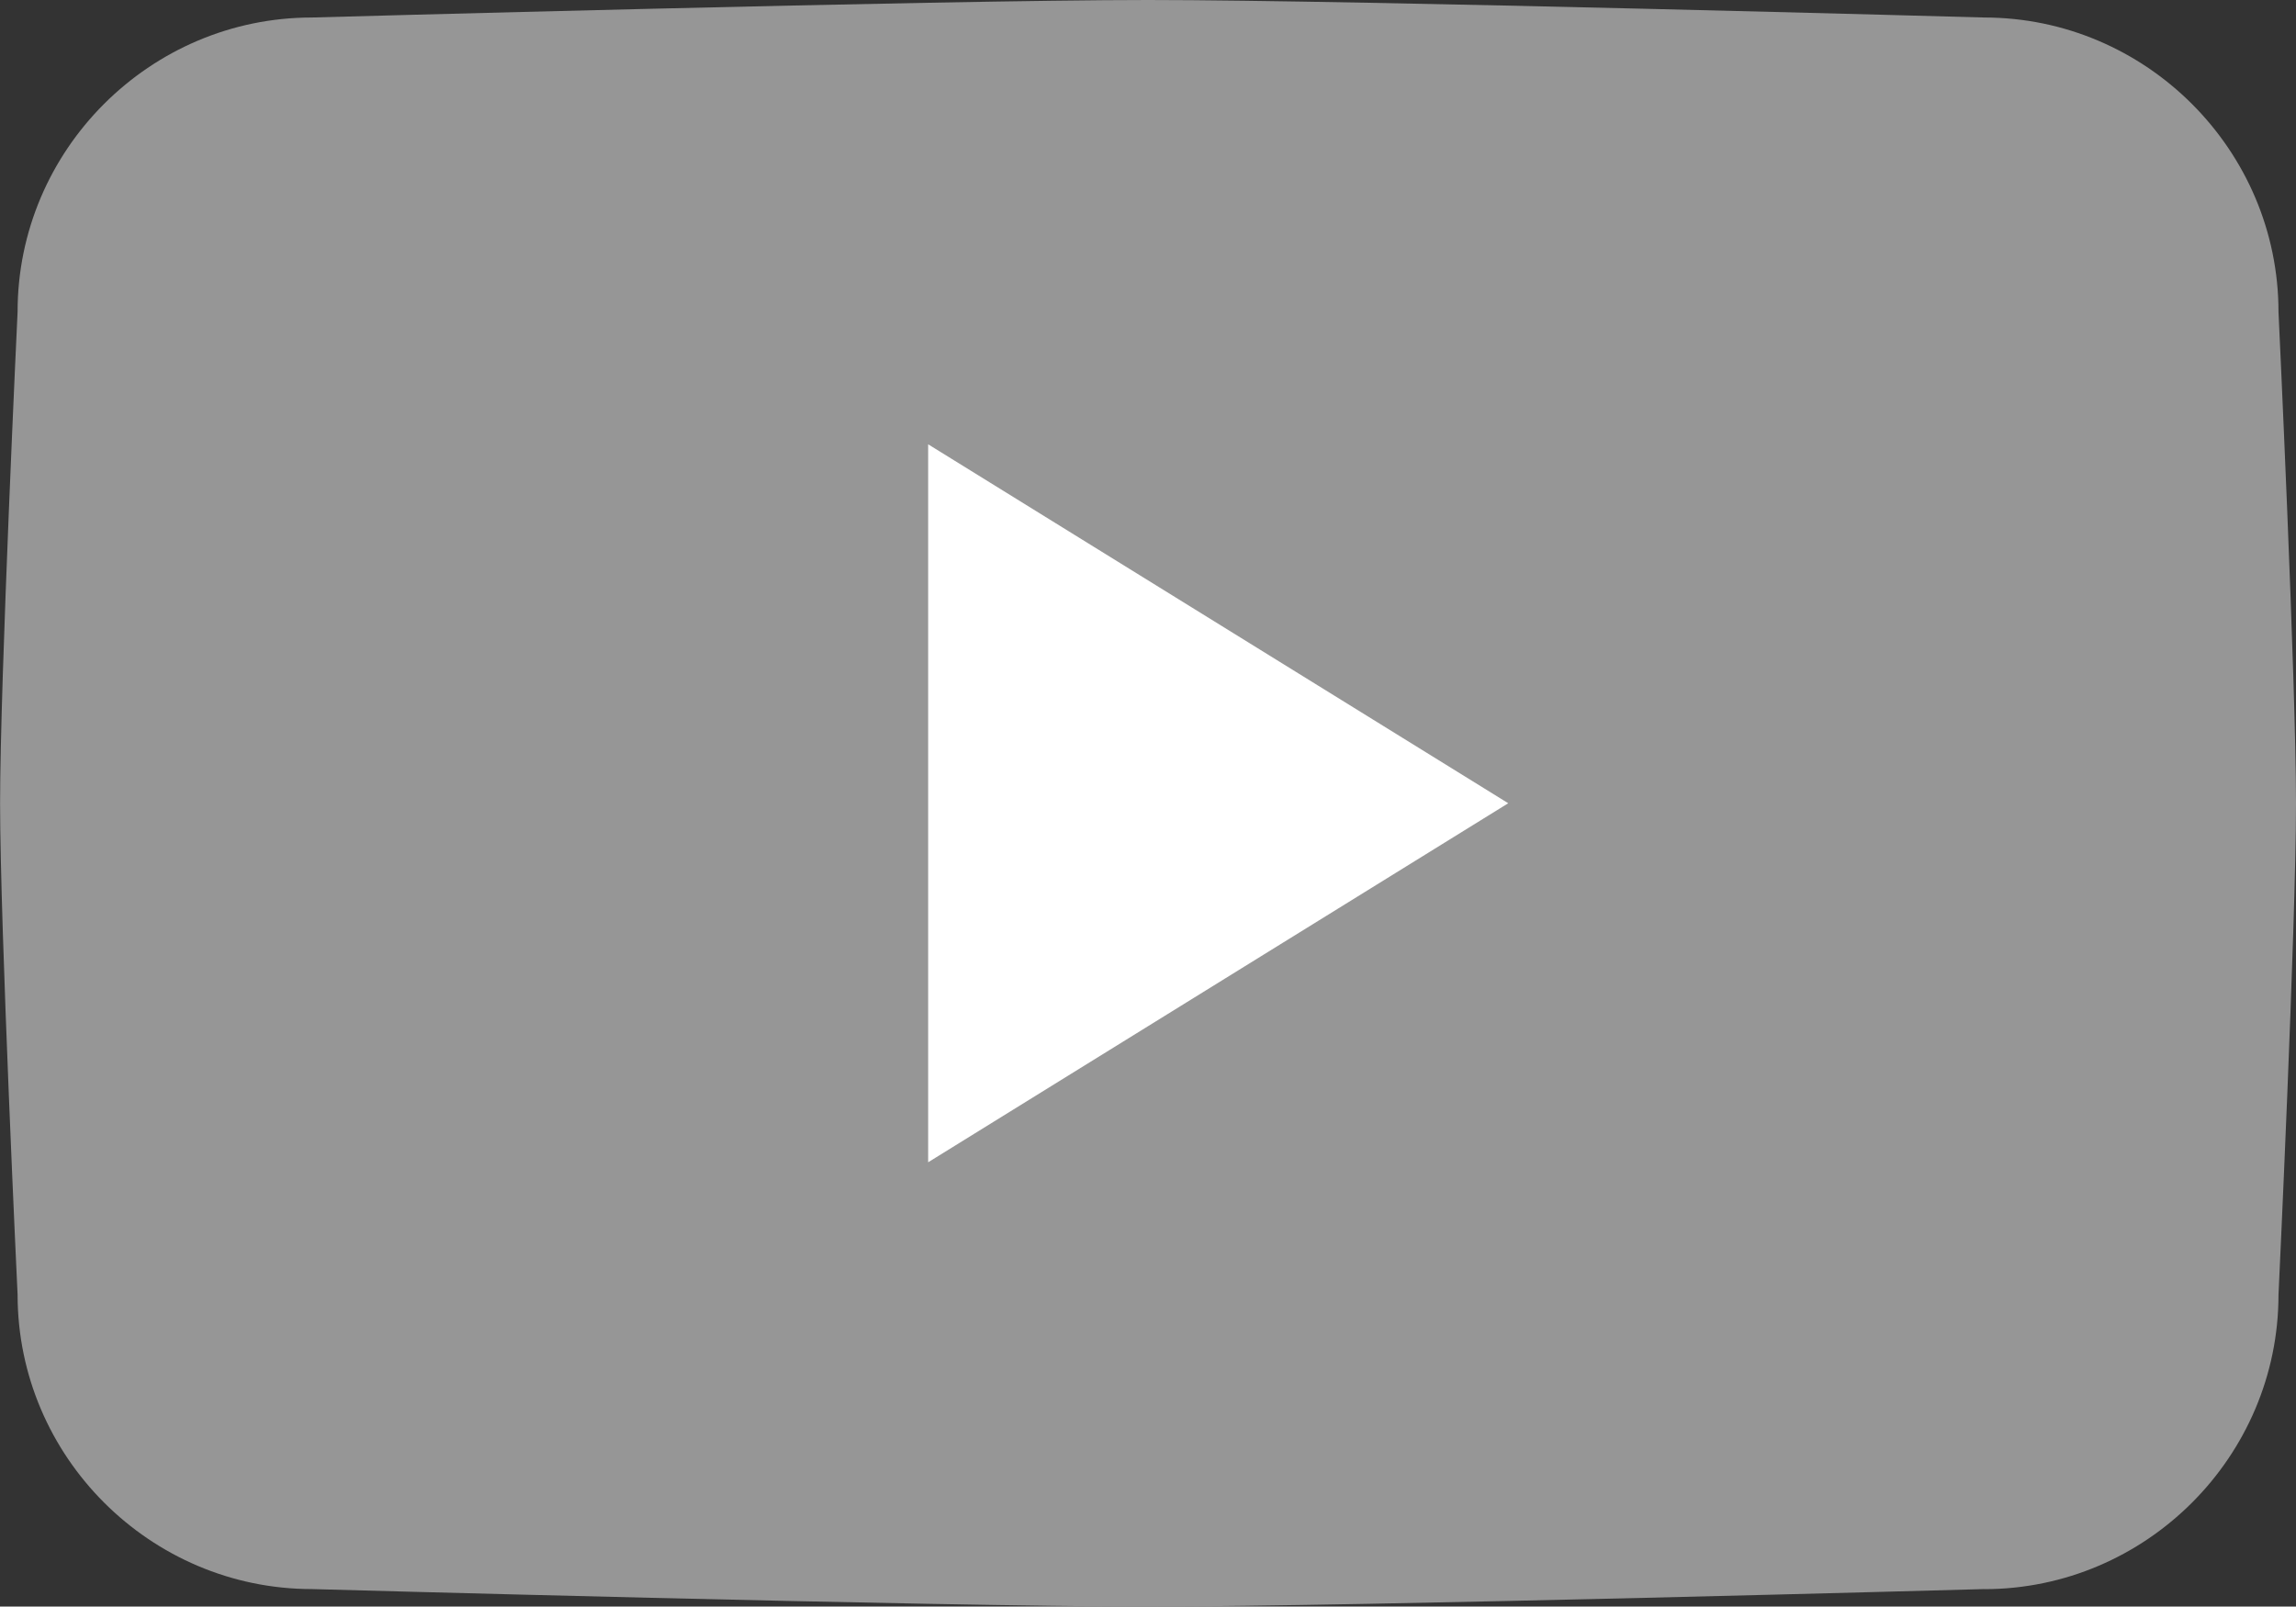
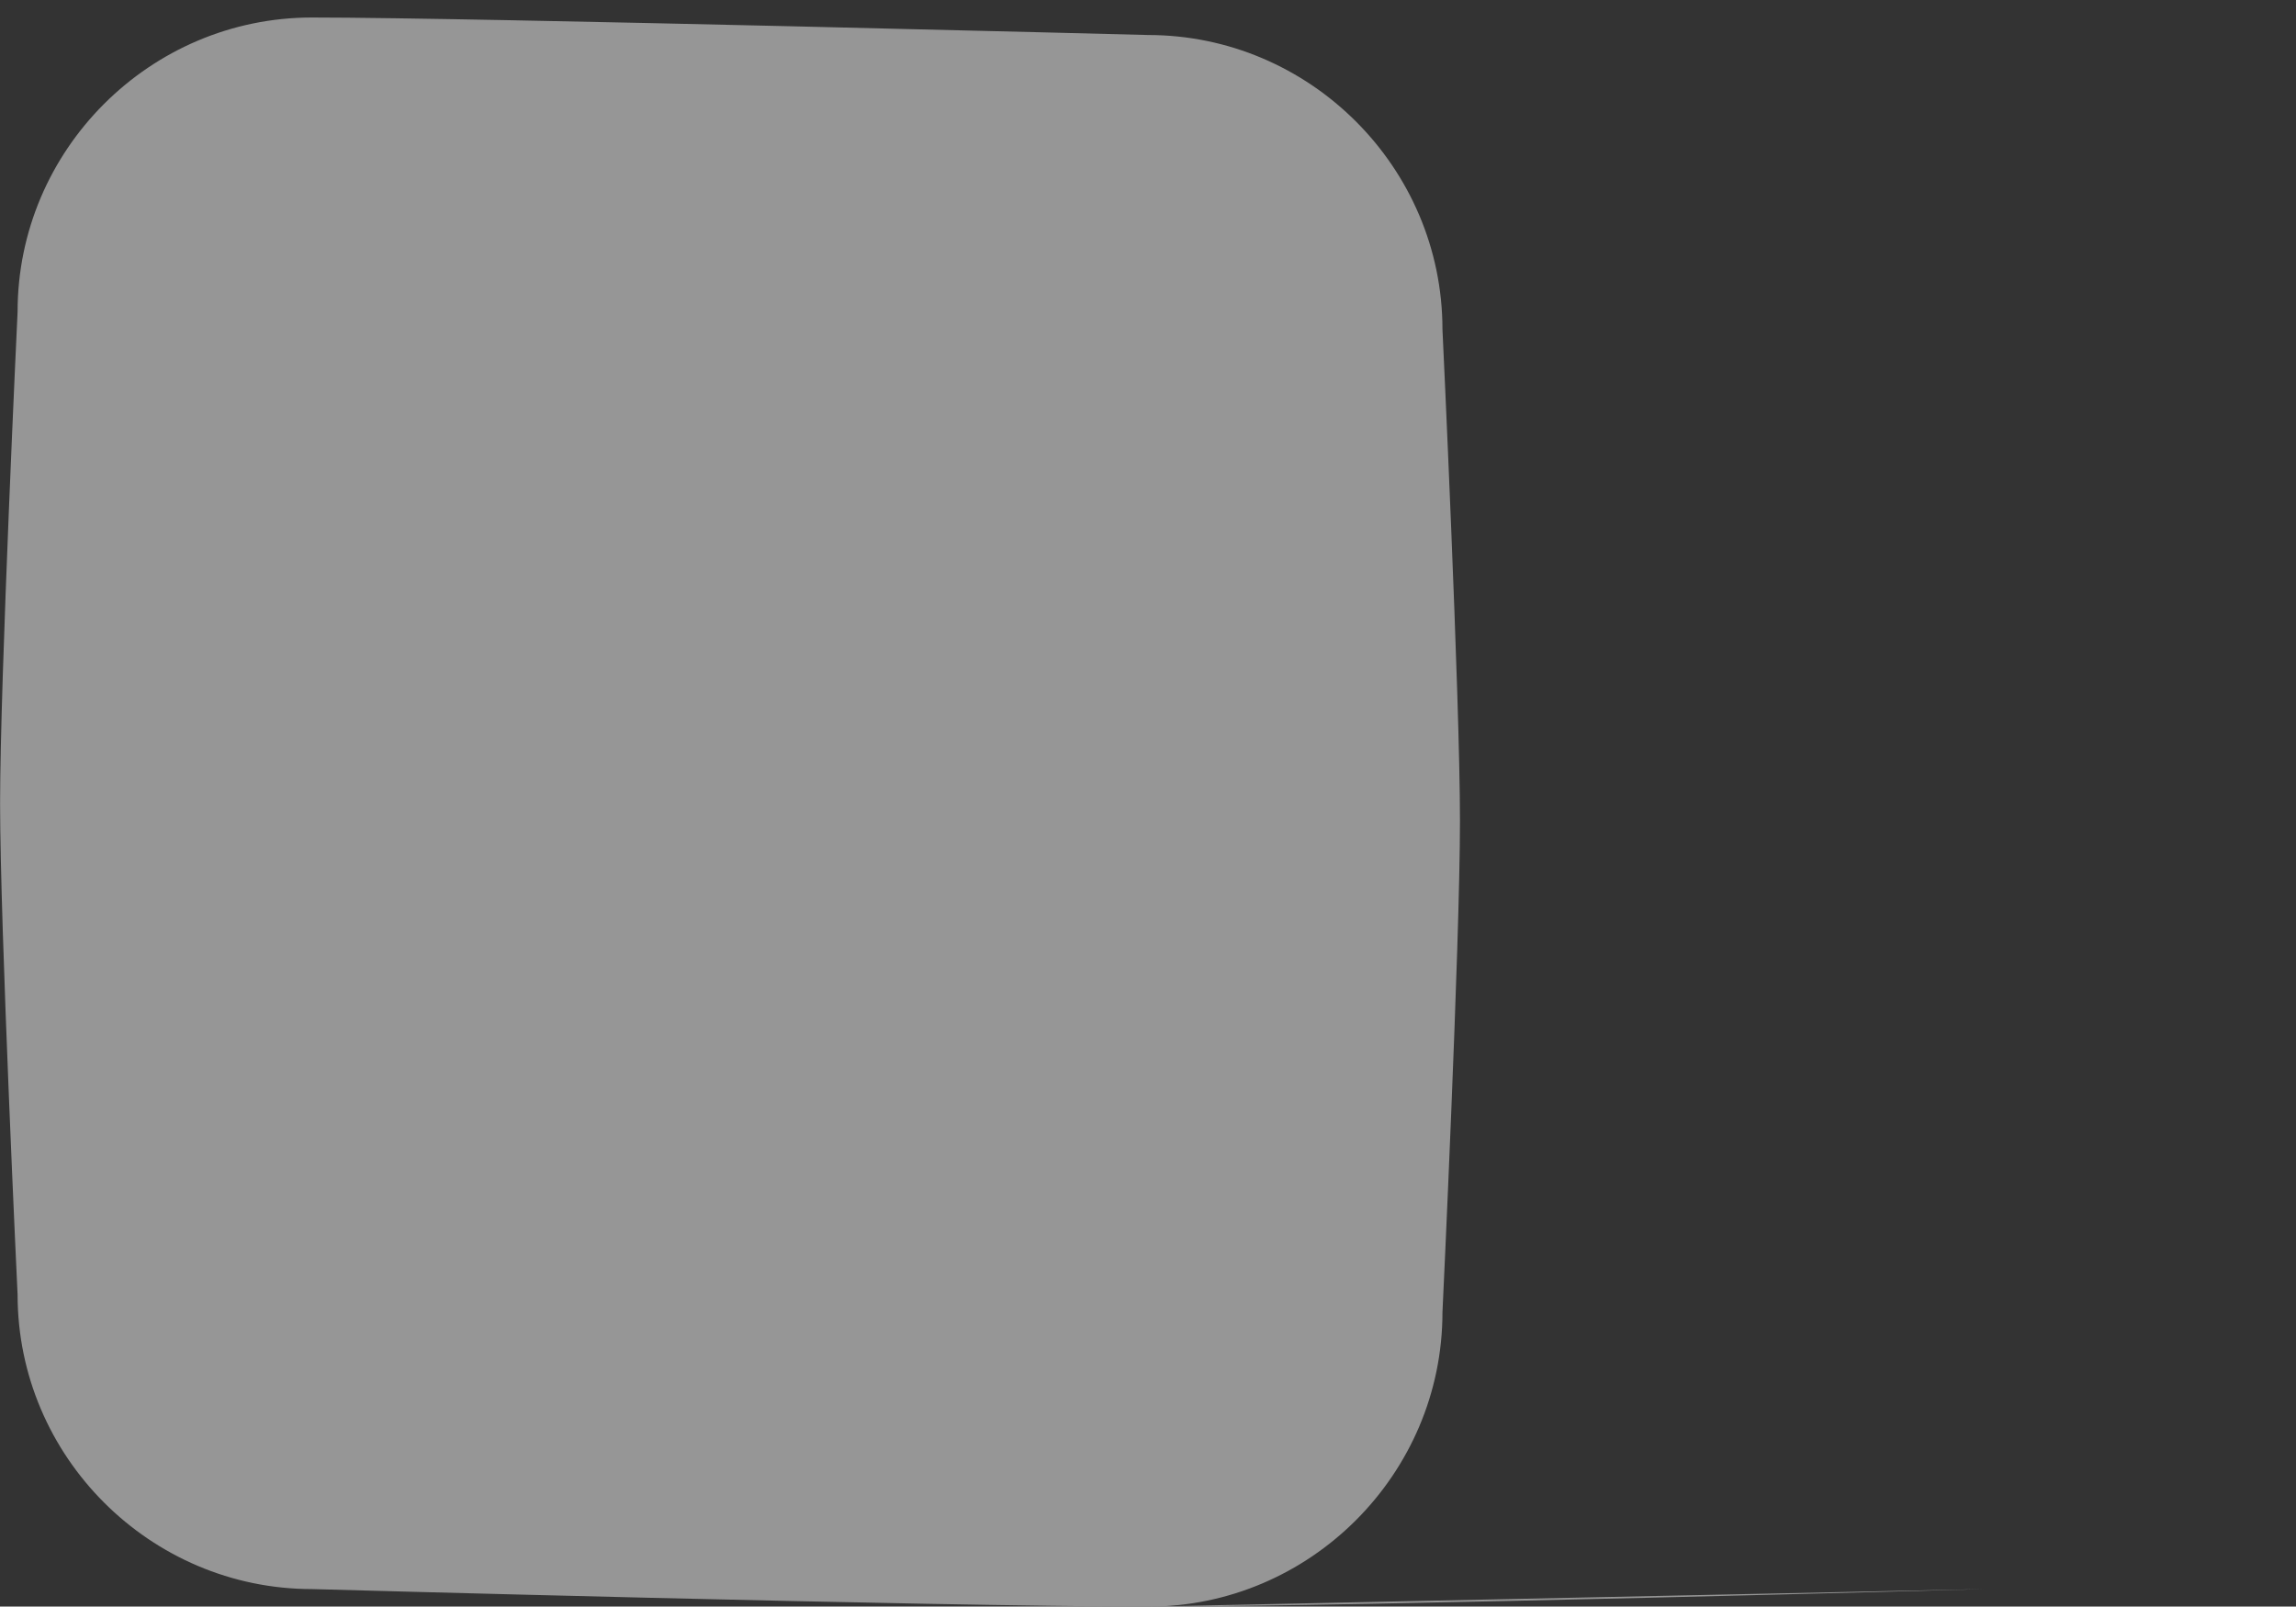
<svg xmlns="http://www.w3.org/2000/svg" id="_レイヤー_2" data-name="レイヤー 2" viewBox="0 0 275.4 192.73">
  <rect x="0" y="0" width="275.4" height="192.73" fill="#333333" stroke="none" />
  <defs>
    <style>
      .cls-1 {
        fill: #fff;
        fill-rule: evenodd;
      }

      .cls-2 {
        fill: #969696;
      }
    </style>
  </defs>
  <g id="OBJECTS">
    <g>
-       <path class="cls-2" d="M237.99,190.63s-75.21,2.1-100.28,2.1-100.28-2.1-100.28-2.1c-19.42,0-35.32-15.89-35.32-35.32,0,0-2.1-44.19-2.1-58.95s2.1-58.95,2.1-58.95C2.1,17.99,17.99,2.1,37.42,2.1c0,0,75.21-2.1,100.28-2.1s100.28,2.1,100.28,2.1c19.42,0,35.32,15.89,35.32,35.32,0,0,2.1,44.15,2.1,58.95s-2.1,58.95-2.1,58.95c0,19.42-15.89,35.32-35.32,35.32Z" />
-       <polygon class="cls-1" points="111.33 139.43 111.33 53.3 180.91 96.36 111.33 139.43" />
+       <path class="cls-2" d="M237.99,190.63s-75.21,2.1-100.28,2.1-100.28-2.1-100.28-2.1c-19.42,0-35.32-15.89-35.32-35.32,0,0-2.1-44.19-2.1-58.95s2.1-58.95,2.1-58.95C2.1,17.99,17.99,2.1,37.42,2.1s100.28,2.1,100.28,2.1c19.42,0,35.32,15.89,35.32,35.32,0,0,2.1,44.15,2.1,58.95s-2.1,58.95-2.1,58.95c0,19.42-15.89,35.32-35.32,35.32Z" />
    </g>
  </g>
</svg>